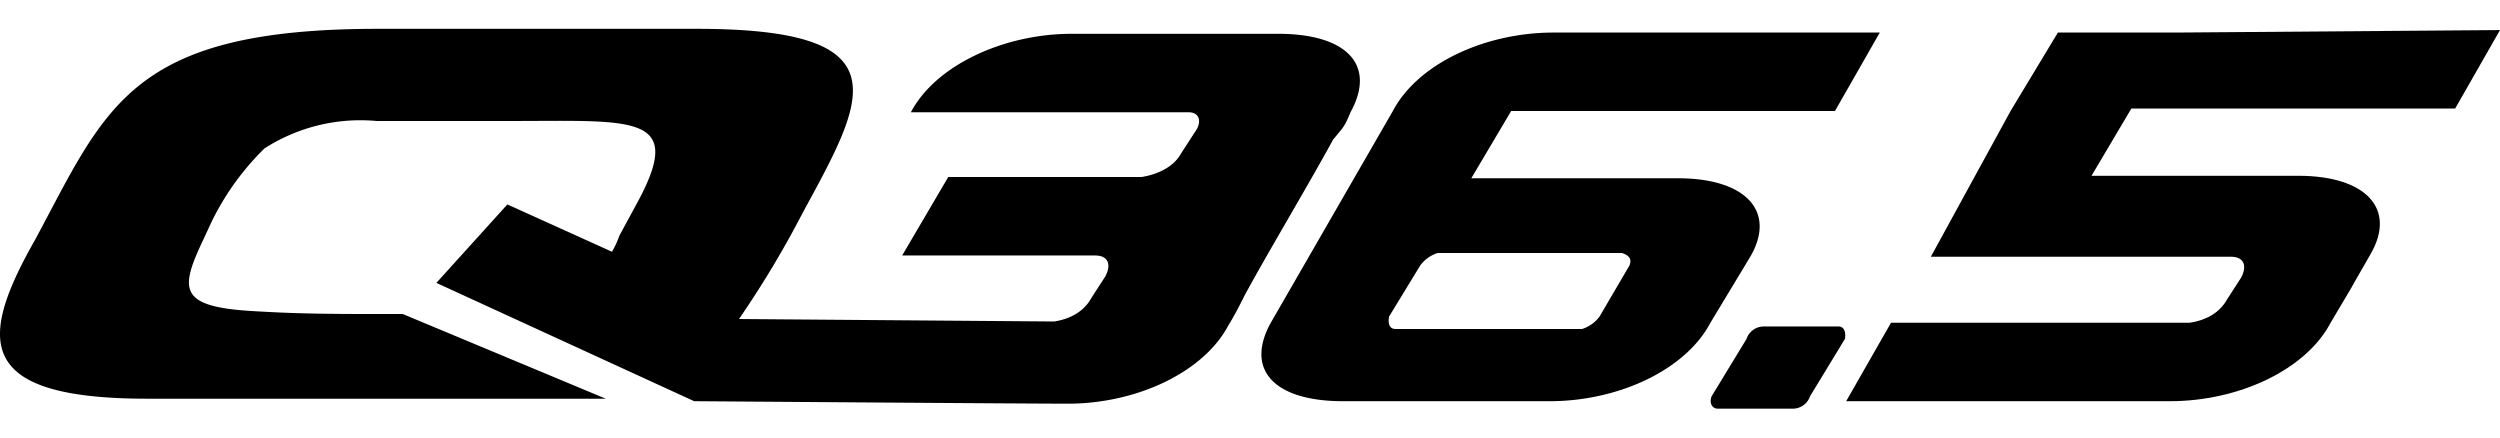
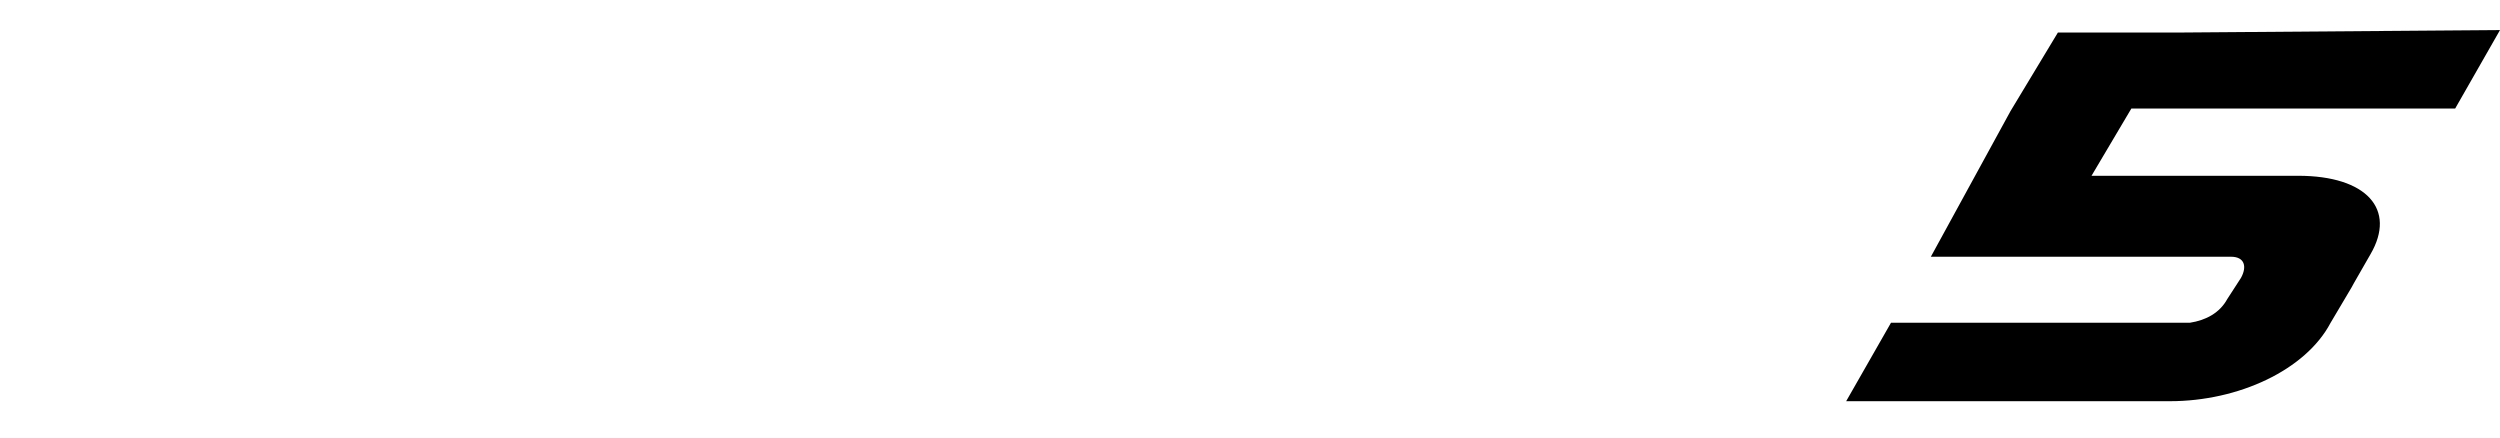
<svg xmlns="http://www.w3.org/2000/svg" width="200" height="35" viewBox="0 0 602.217 91.5">
  <path d="M199.2,1.5,187.8,20.4,168.6,55.5h72.3c3.3,0,3.9,2.4,2.4,5.1L240,65.7c-1.8,3.3-5.1,5.1-9,5.7H159L148.2,90.3h78c16.5,0,32.7-7.5,38.7-18.9,9.6-16.2.6-.9,9.6-16.5,6.3-10.8-.9-18.9-17.4-18.9H207.3l9.6-16.2h78L305.7.9l-78,.6Z" transform="translate(296.517 -0.6)" />
-   <path d="M325.278,20.9c6.3-11.4-.9-18.9-17.4-18.9h-49.8c-16.2,0-32.7,7.5-38.7,18.9h66.9c2.7,0,3.3,2.4,1.5,4.8l-3.3,5.1c-1.8,3.3-5.7,5.1-9.6,5.7h-46.5l-11.1,18.9h46.5c3.3,0,3.9,2.4,2.4,5.1l-3.3,5.1c-1.8,3.3-5.1,5.1-9,5.7l-75.9-.6a238.948,238.948,0,0,0,15.3-25.5c15-27.6,24.9-44.4-25.5-44.4h-76.8c-59.7,0-65.4,18.9-82.5,50.7-13.8,24.3-14.7,38.4,27,38.4h110.4l-48.9-20.4h-3.9c-10.5,0-20.4,0-30.3-.6-19.8-.9-19.8-4.8-13.8-17.4l1.8-3.9a63.827,63.827,0,0,1,12.9-18,42.8,42.8,0,0,1,27-6.6h32.7c29.7,0,42-1.8,29.7,20.4l-3.9,7.2a22.618,22.618,0,0,1-1.8,3.9l-25.2-11.4L105.078,62l62.1,28.5s81,.6,90,.6c16.5,0,32.7-7.5,38.7-18.9,1.5-2.4,2.7-4.8,3.9-7.2,5.7-10.5,15.6-27,21.3-37.5,2.7-3.3,2.7-3,4.2-6.6Z" transform="translate(0.039 -0.8)" />
-   <path d="M219.008,55.1c6.3-10.8-.9-18.9-17.4-18.9h-49.8l9.6-16.2h78l10.8-18.9h-78.6c-16.5,0-32.7,7.5-38.7,18.9l-29.4,51c-6.3,11.4.9,18.9,17.4,18.9h49.8c16.5,0,32.7-7.5,38.7-18.9l9.6-15.9Zm-29.1,2.1-7.2,12.3a8.416,8.416,0,0,1-4.2,3h-45c-1.5,0-1.8-1.5-1.5-3l7.5-12.3a8.416,8.416,0,0,1,4.2-3h44.4C189.908,54.8,190.508,55.7,189.908,57.2Z" transform="translate(202.609 -0.2)" />
-   <path d="M168.153,24.7h-18a4.381,4.381,0,0,0-4.2,3l-8.4,13.8c-.6,1.5,0,3,1.5,3h18a4.381,4.381,0,0,0,4.2-3l8.4-13.8C169.953,25.9,169.353,24.7,168.153,24.7Z" transform="translate(274.763 47)" />
</svg>